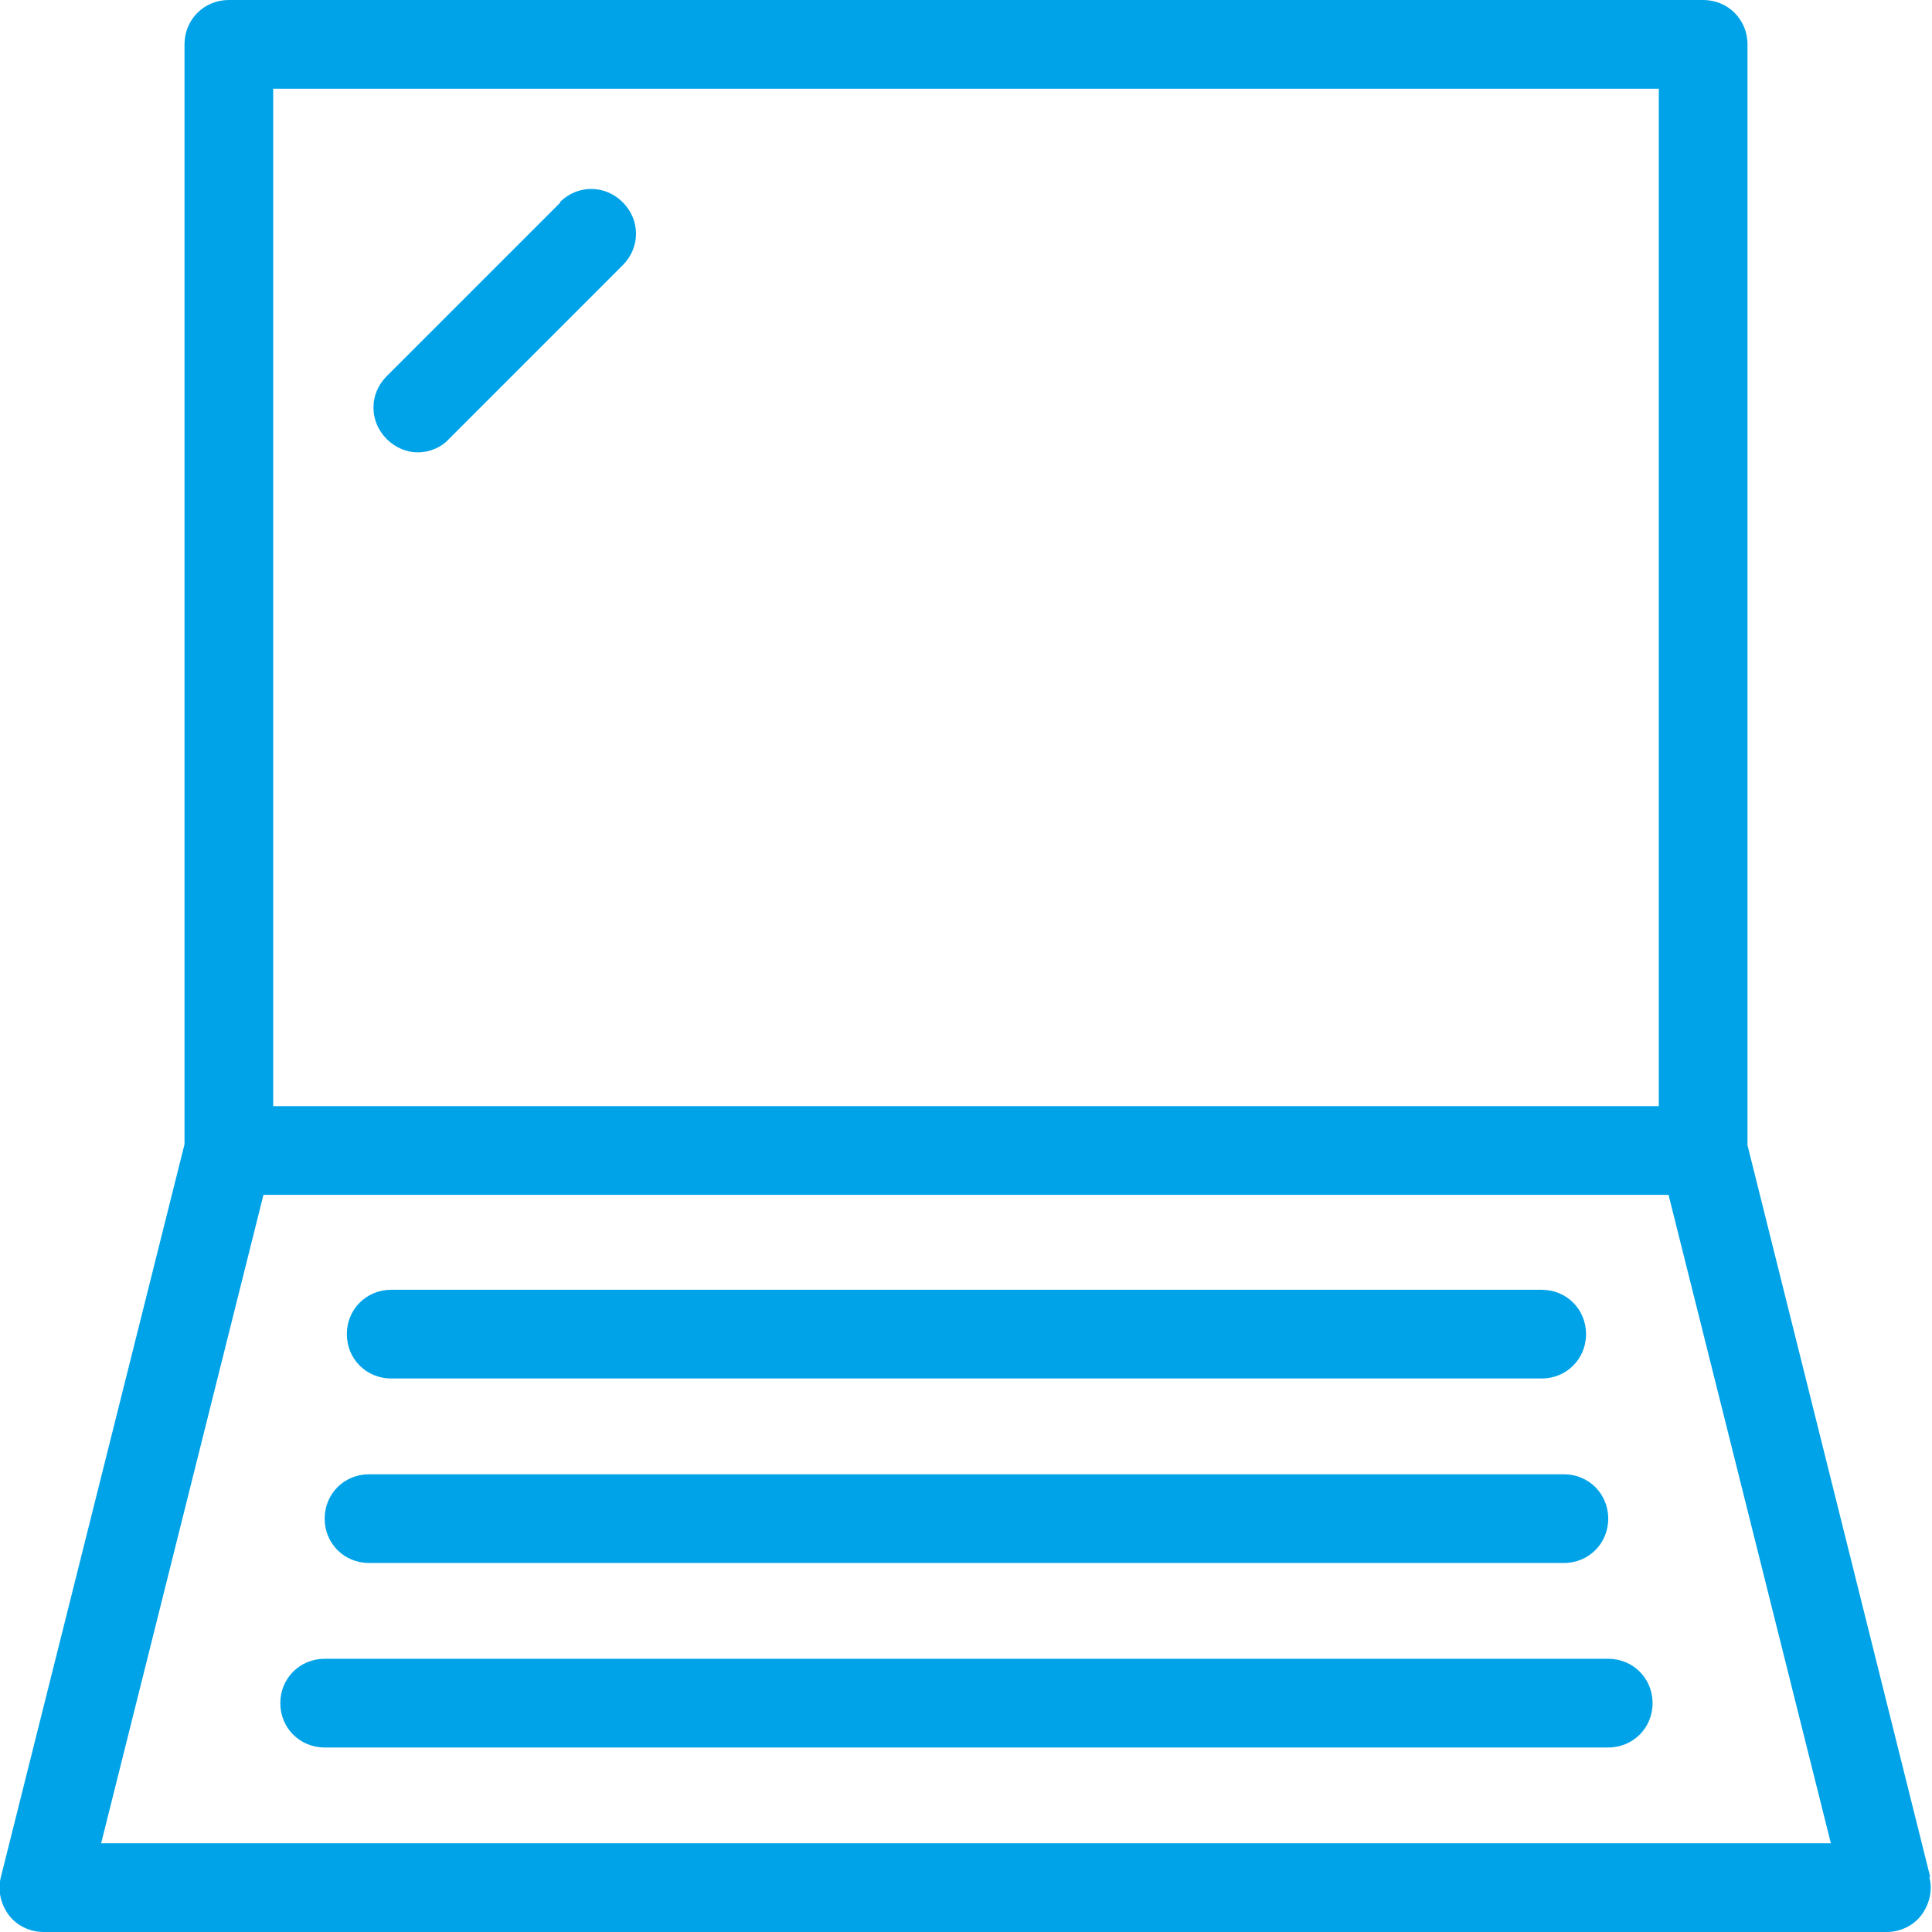
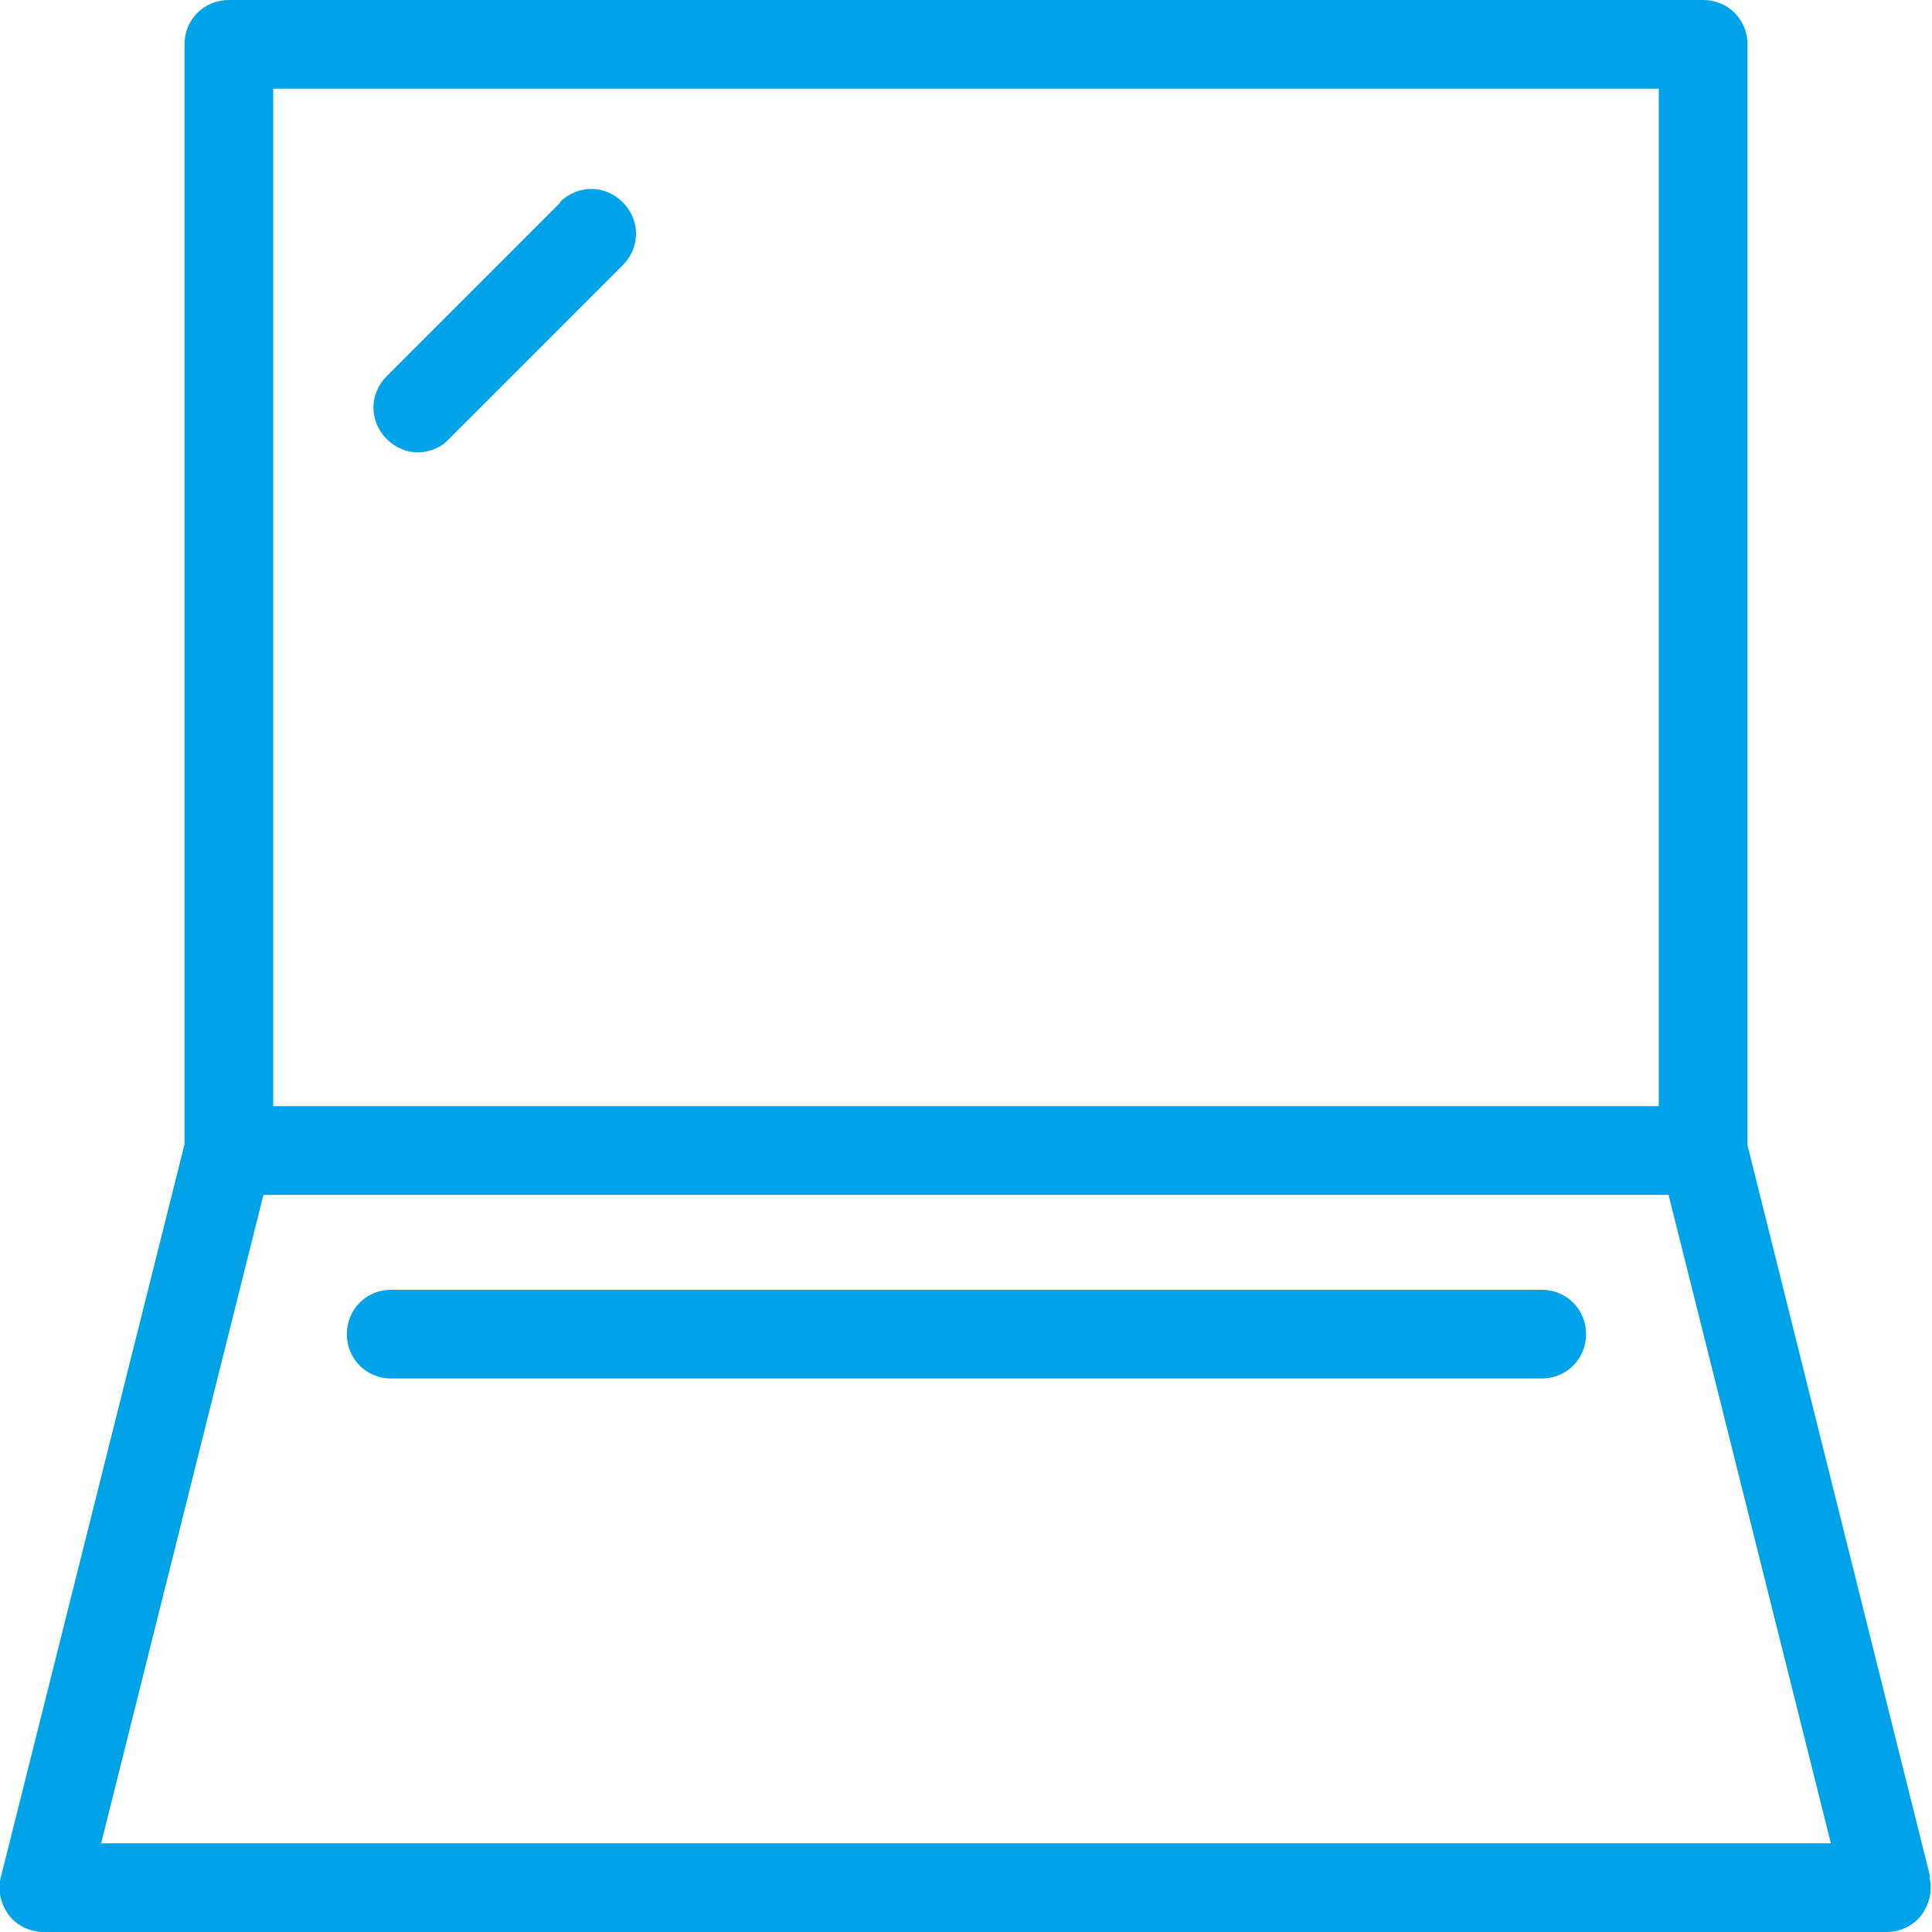
<svg xmlns="http://www.w3.org/2000/svg" id="Layer_1" data-name="Layer 1" version="1.1" viewBox="0 0 217.8 217.8">
  <defs>
    <style> .cls-1 { fill: #00a3e8; stroke-width: 0px; } </style>
  </defs>
  <path class="cls-1" d="M217.6,211.6l-20.6-82.5V5c0-2.8-2.2-5-5-5H25.8c-2.8,0-5,2.2-5,5v124L.1,211.6c-.4,1.5,0,3.1.9,4.3.9,1.2,2.4,1.9,3.9,1.9h207.8c1.5,0,3-.7,3.9-1.9.9-1.2,1.3-2.8.9-4.3ZM30.8,10h156.2v114.7H30.8V10ZM11.4,207.8l18.3-73.1h158.4l18.3,73.1H11.4Z" />
  <path class="cls-1" d="M63.2,22.8l-19.6,19.6c-2,2-2,5.1,0,7.1,1,1,2.3,1.5,3.5,1.5s2.6-.5,3.5-1.5l19.6-19.6c2-2,2-5.1,0-7.1-2-2-5.1-2-7.1,0Z" />
  <path class="cls-1" d="M44.1,155.4h129.7c2.8,0,5-2.2,5-5s-2.2-5-5-5H44.1c-2.8,0-5,2.2-5,5s2.2,5,5,5Z" />
-   <path class="cls-1" d="M41.6,176.2h134.7c2.8,0,5-2.2,5-5s-2.2-5-5-5H41.6c-2.8,0-5,2.2-5,5s2.2,5,5,5Z" />
-   <path class="cls-1" d="M181.2,187H36.6c-2.8,0-5,2.2-5,5s2.2,5,5,5h144.7c2.8,0,5-2.2,5-5s-2.2-5-5-5Z" />
</svg>